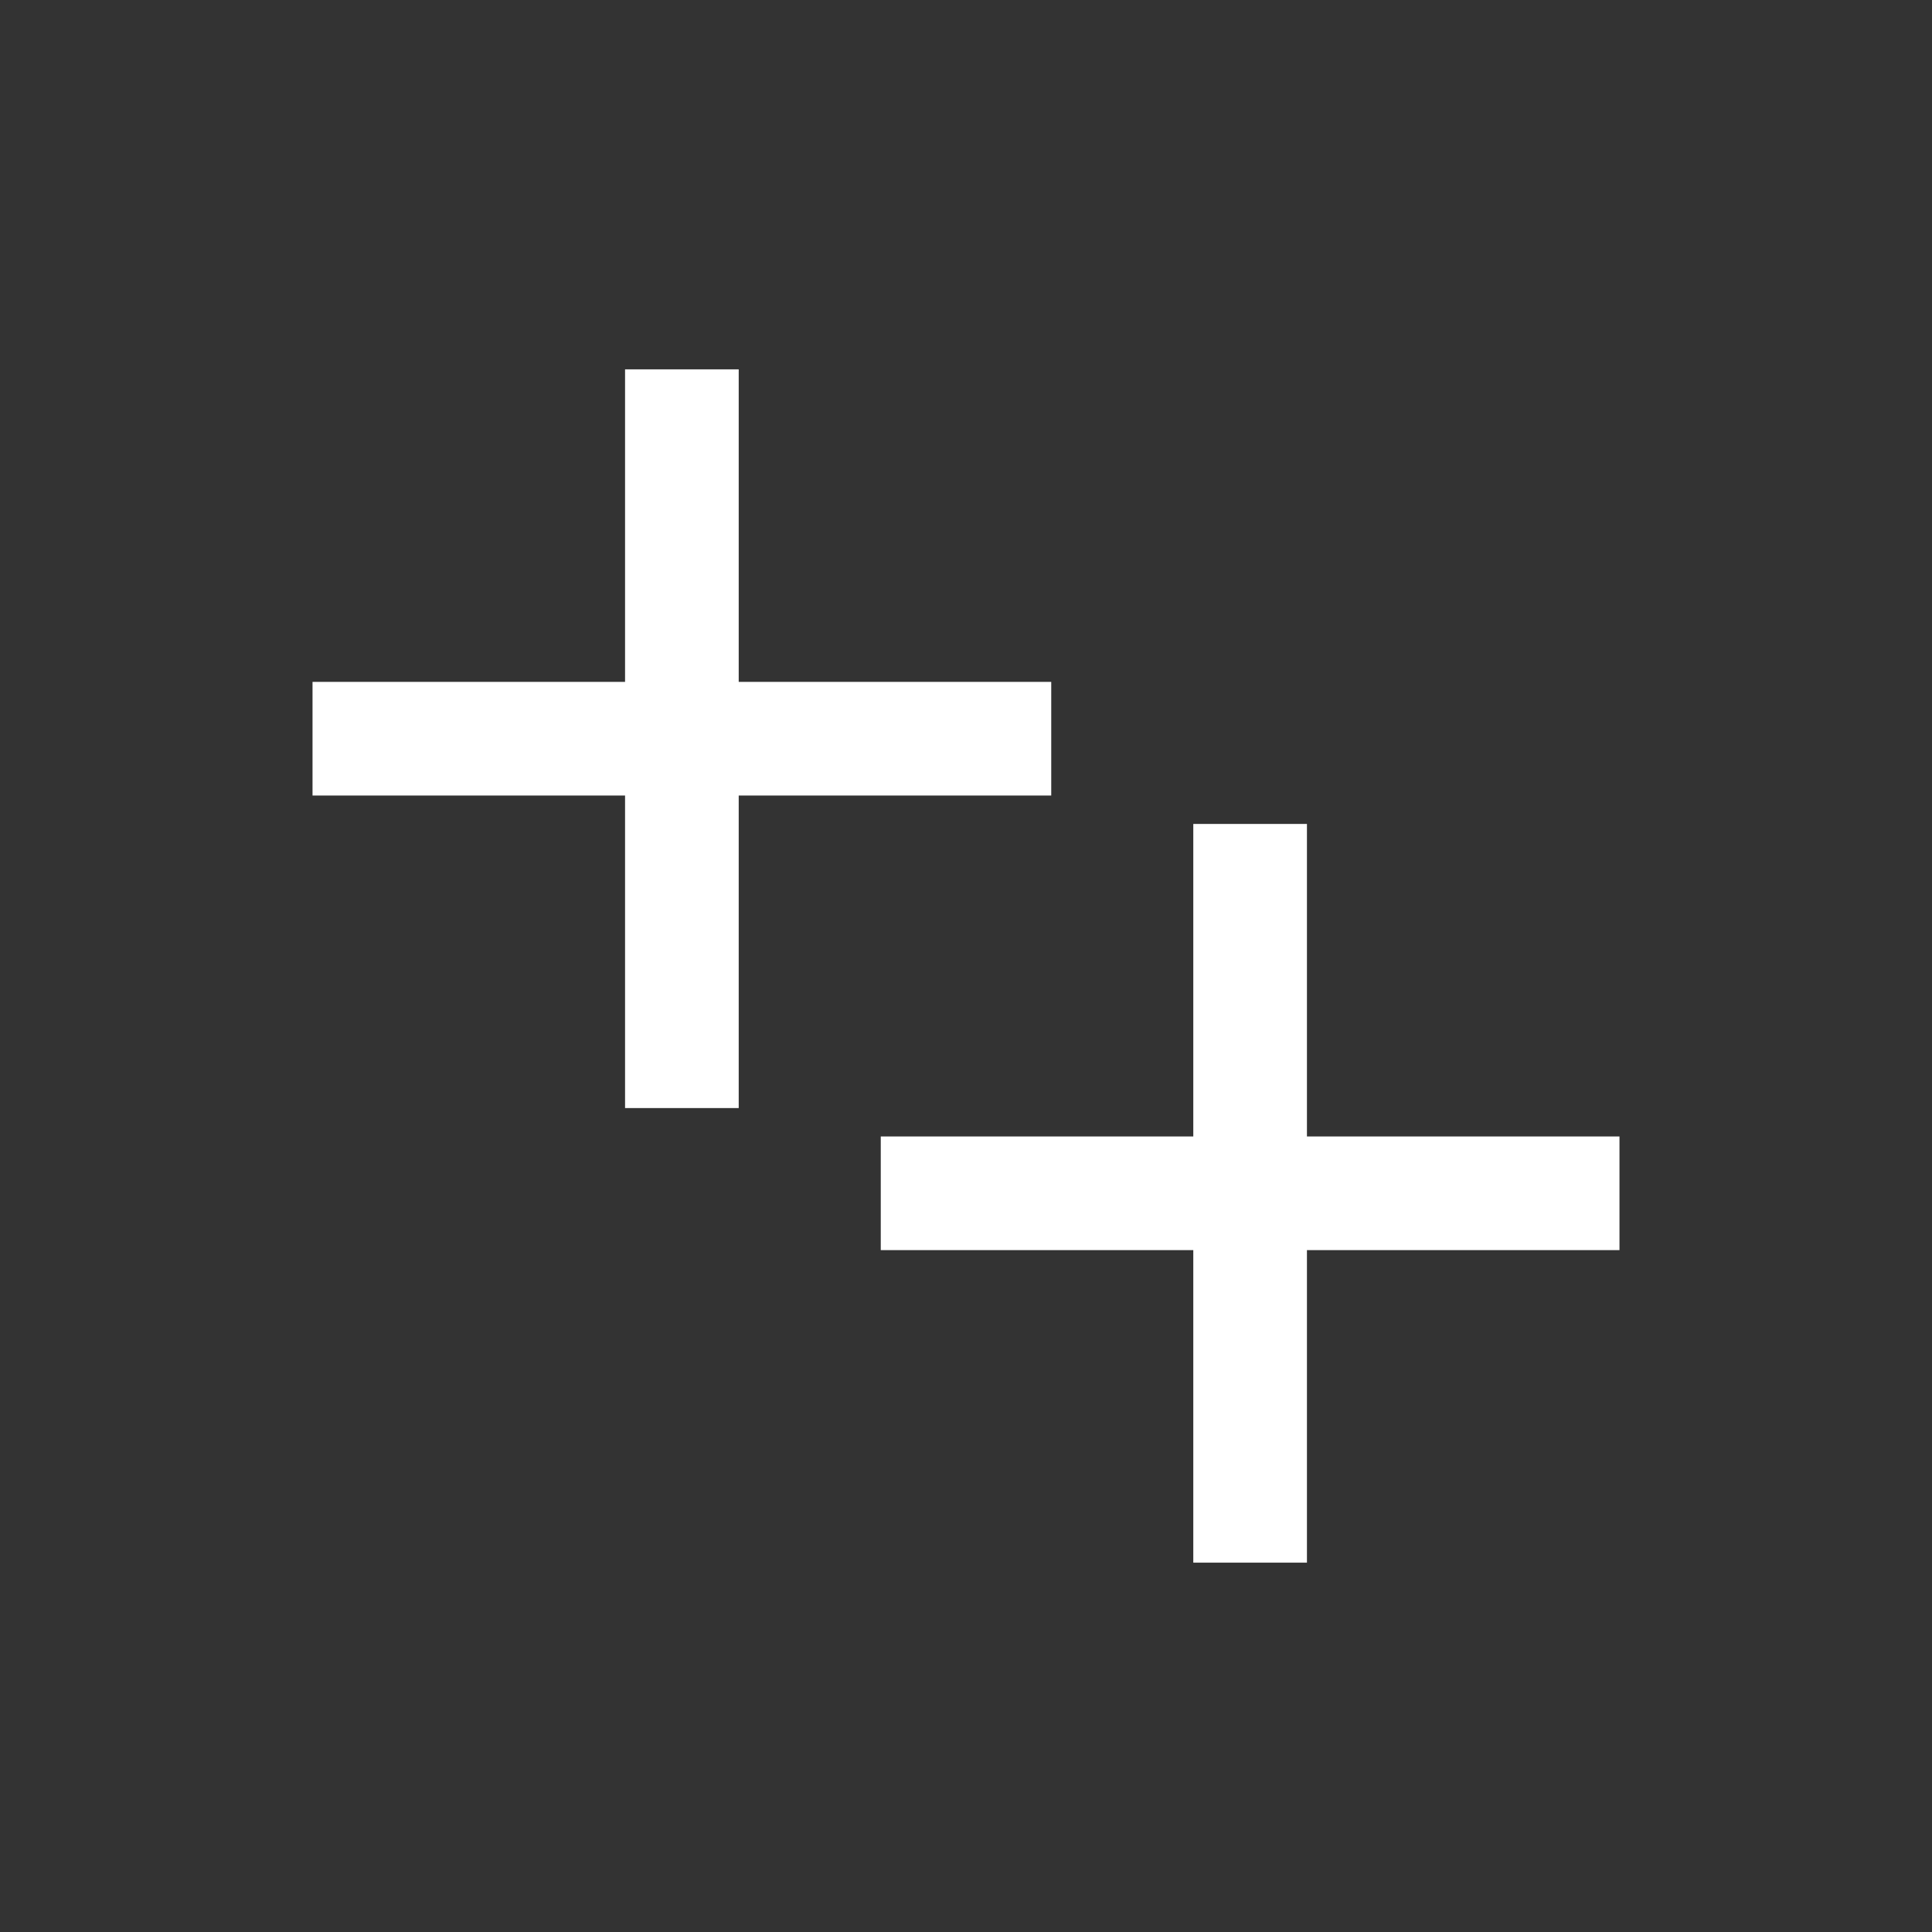
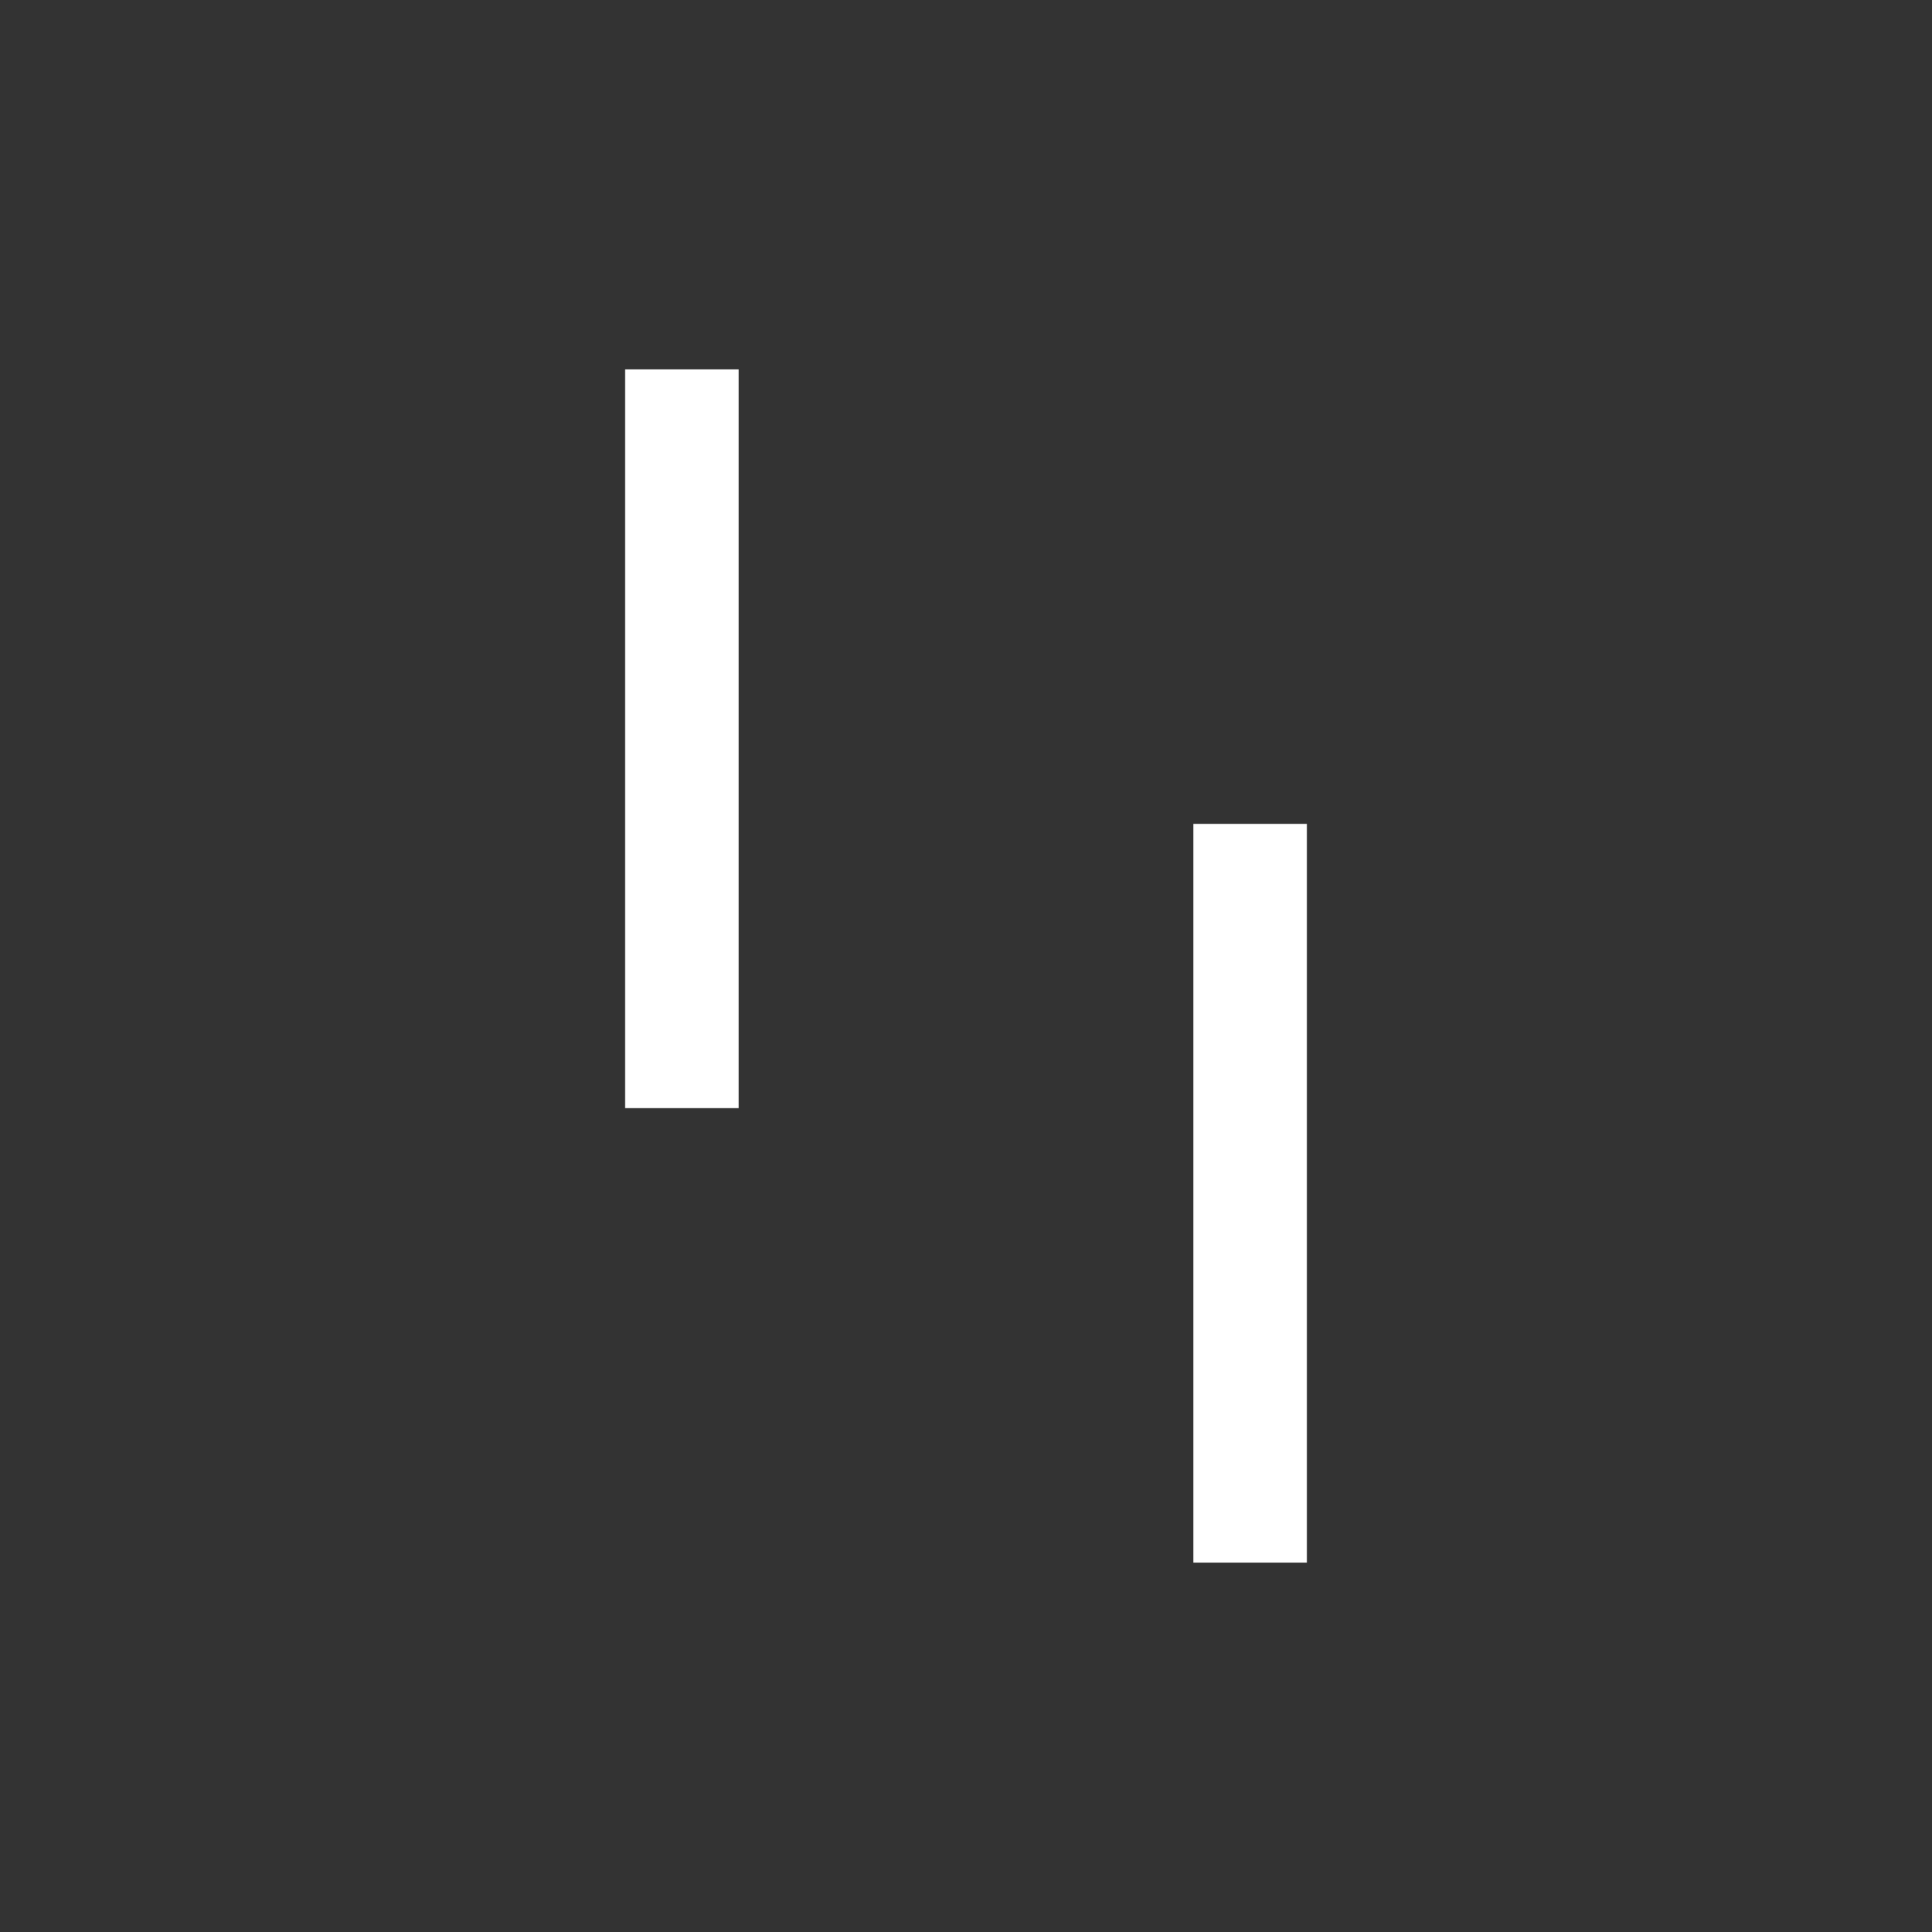
<svg xmlns="http://www.w3.org/2000/svg" id="Calque_1" data-name="Calque 1" viewBox="0 0 34 34">
  <rect x="0" y="0" width="34" height="34" fill="#333333" stroke="none" />
  <defs>
    <style>.cls-1{fill:#888;stroke:#fff;stroke-miterlimit:10;stroke-width:2px;}</style>
  </defs>
  <line class="cls-1" x1="22" y1="14.5" x2="22" y2="27.5" />
-   <line class="cls-1" x1="15.5" y1="21" x2="28.5" y2="21" />
  <line class="cls-1" x1="12" y1="6.5" x2="12" y2="19.5" />
-   <line class="cls-1" x1="5.5" y1="13" x2="18.5" y2="13" />
</svg>